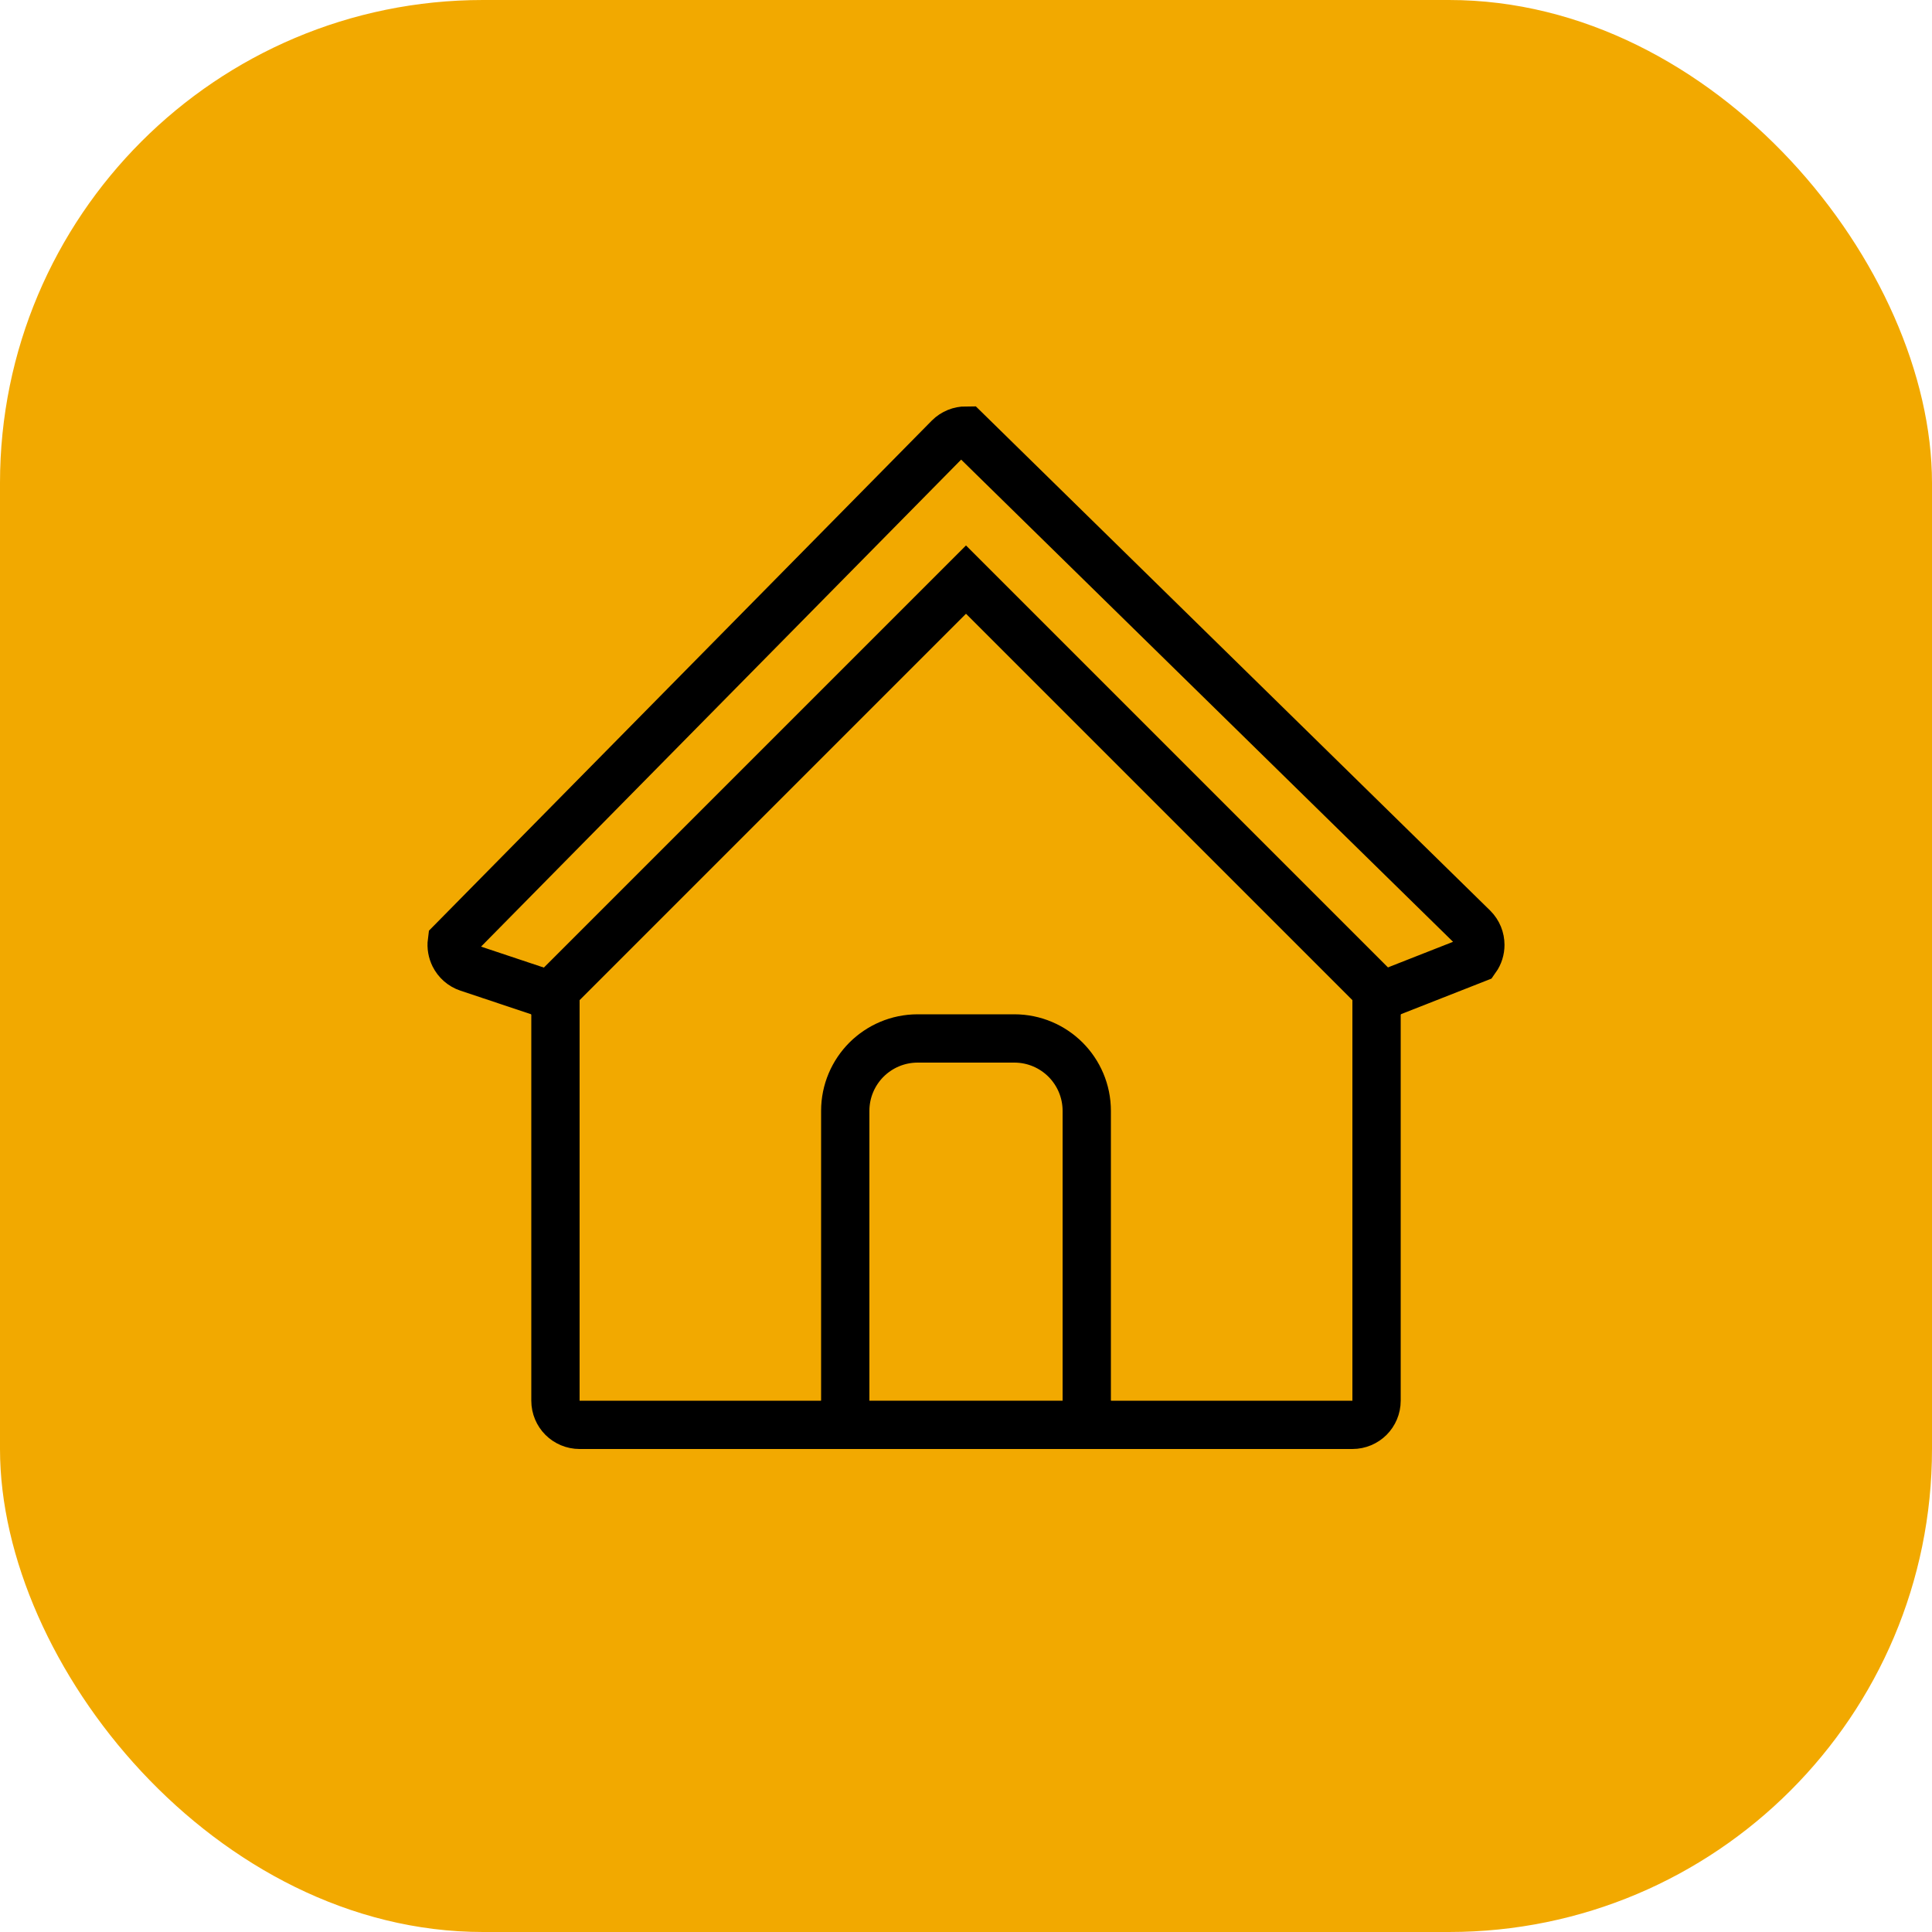
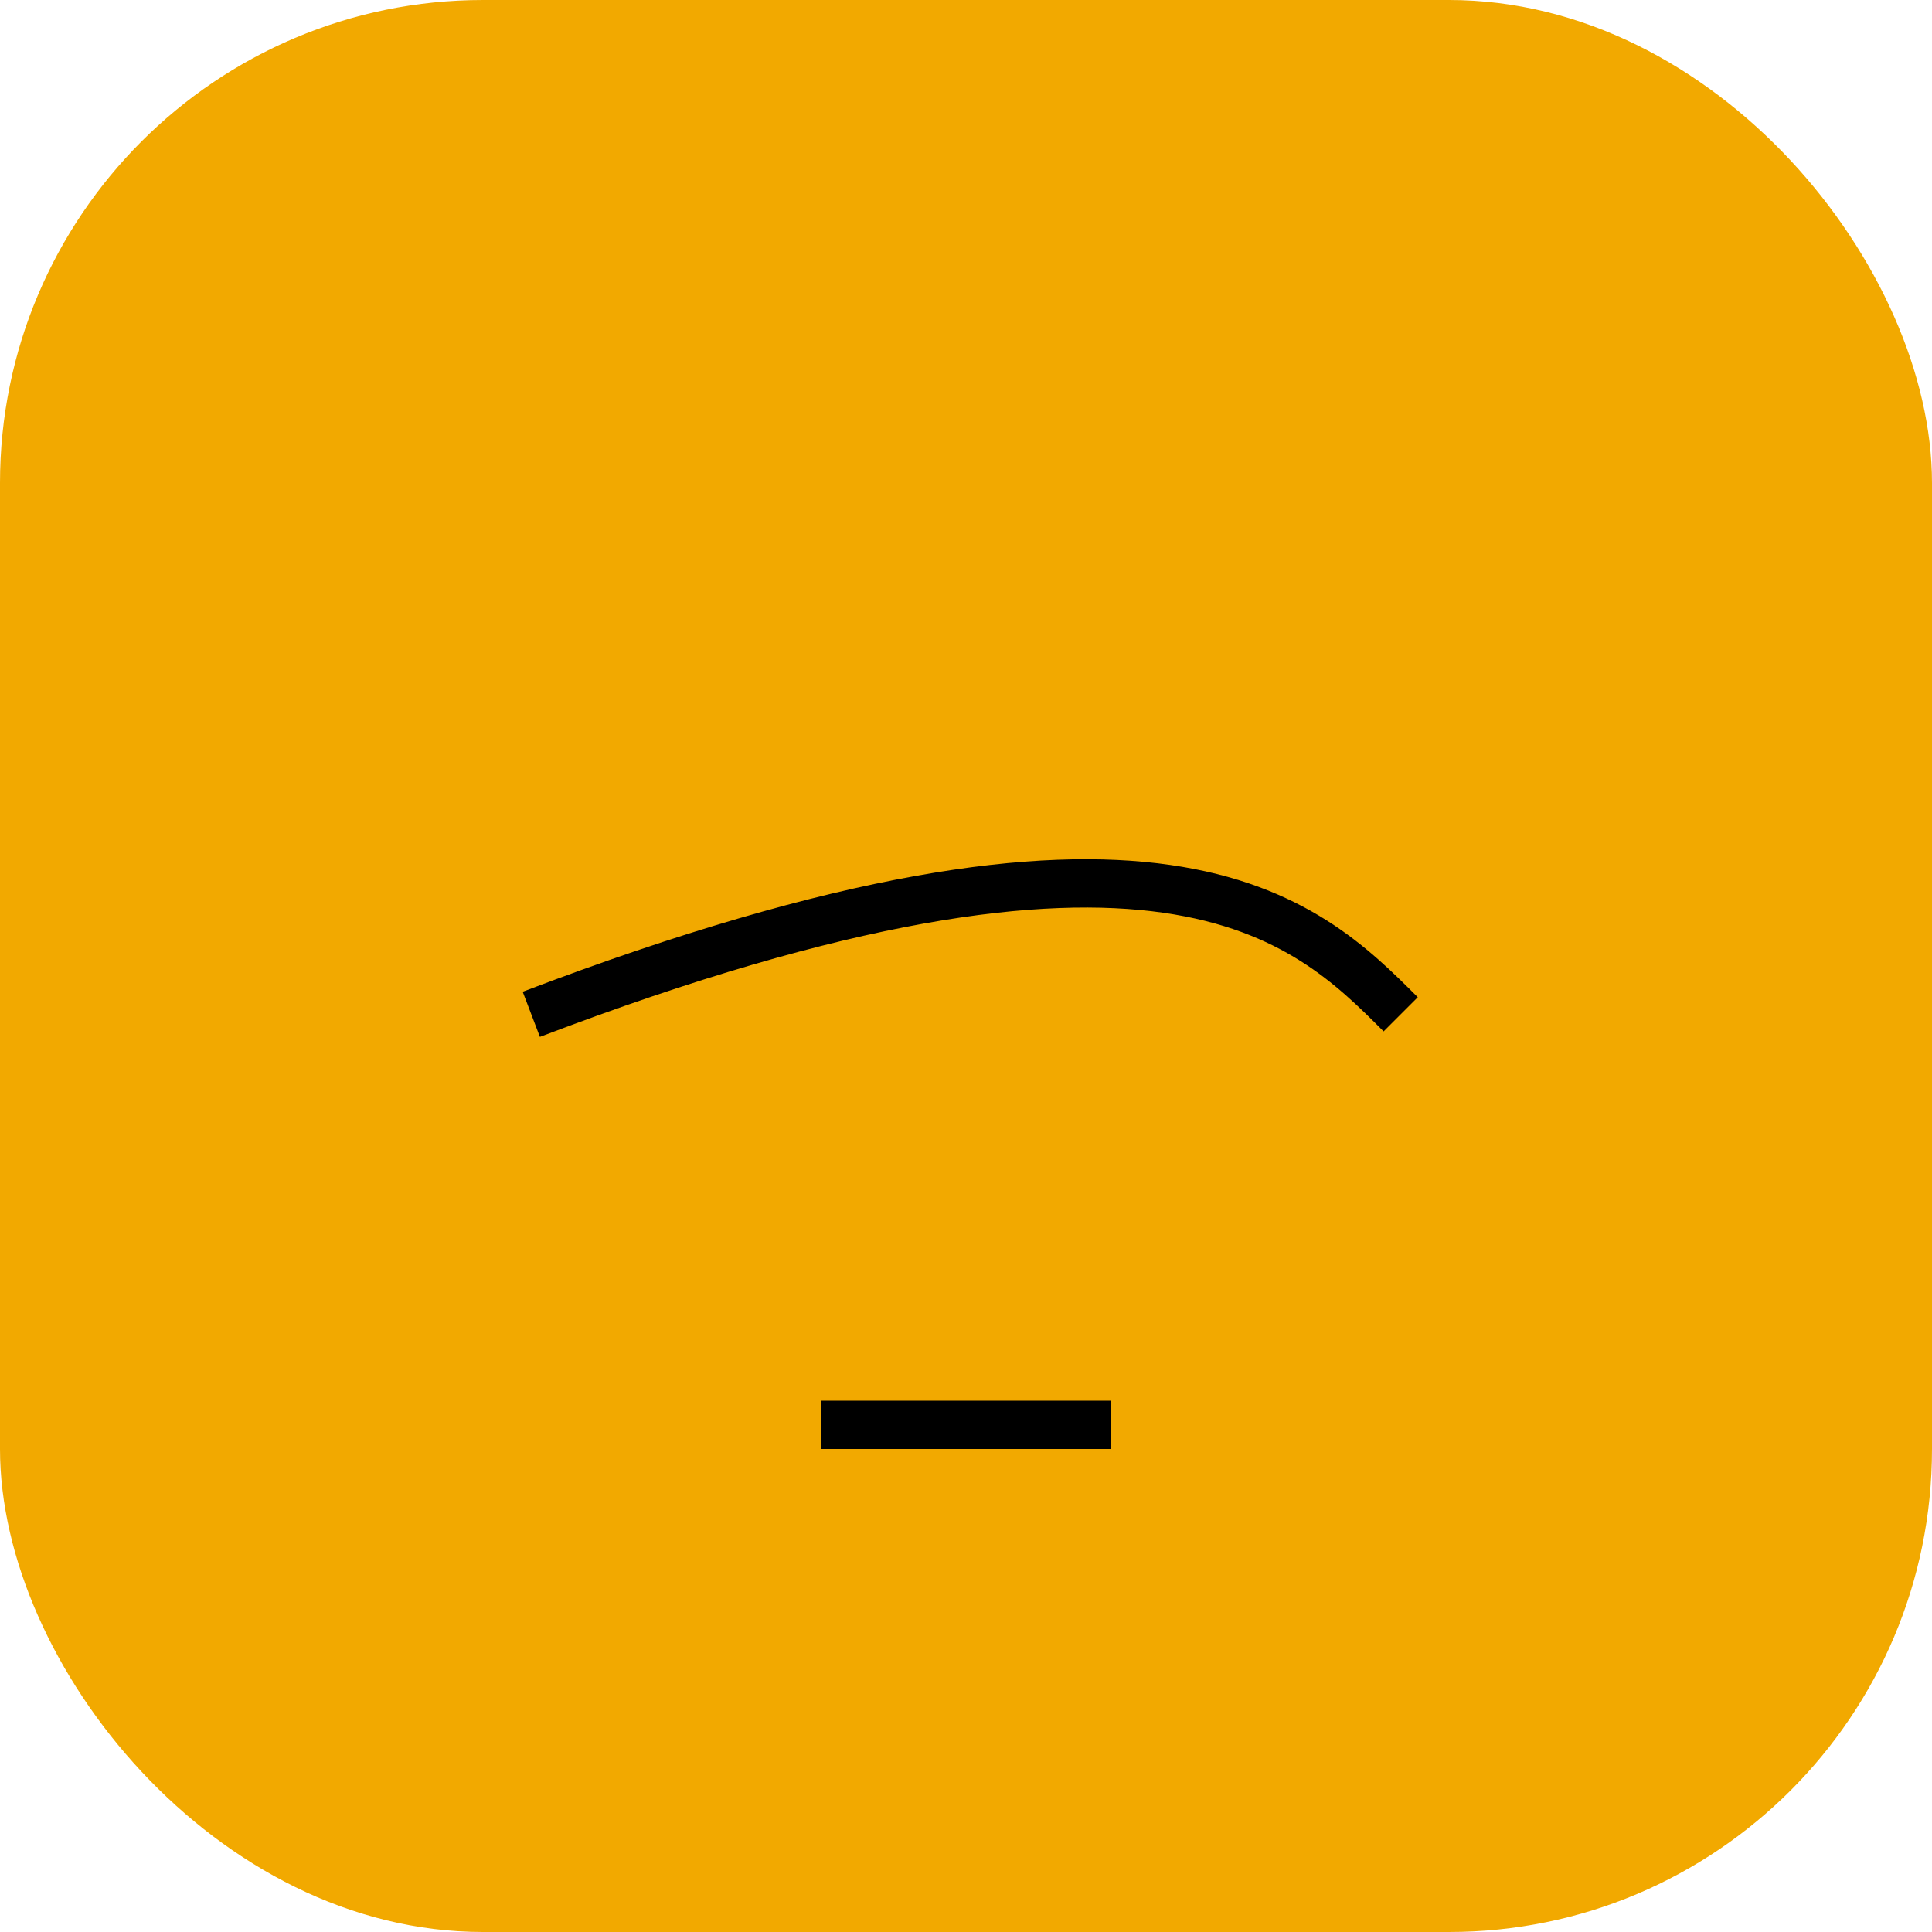
<svg xmlns="http://www.w3.org/2000/svg" width="40px" height="40px" viewBox="0 0 40 40" version="1.1">
  <title>menu-icon-hem.svg</title>
  <g id="menu-icon-hem.svg" stroke="none" stroke-width="1" fill="none" fill-rule="evenodd">
    <rect id="Rectangle" fill="#F2A900" x="0" y="0" width="40" height="40" rx="10" />
    <g id="Group" transform="translate(8, 8)">
-       <path d="M12,0.914 L22.502,11.209 C22.6,11.307 22.649,11.435 22.649,11.563 C22.649,11.663 22.619,11.764 22.558,11.85 L20.5,12.659 L20.5,21 C20.5,21.138 20.444,21.263 20.354,21.354 C20.263,21.444 20.138,21.5 20,21.5 L14.5,21.5 L14.5,15 C14.5,14.586 14.332,14.211 14.061,13.939 C13.789,13.668 13.414,13.5 13,13.5 L11,13.5 C10.586,13.5 10.211,13.668 9.939,13.939 C9.668,14.211 9.5,14.586 9.5,15 L9.5,21.5 L4,21.5 C3.862,21.5 3.737,21.444 3.646,21.354 C3.556,21.263 3.5,21.138 3.5,21 L3.5,12.64 L1.693,12.037 C1.562,11.994 1.461,11.901 1.404,11.787 C1.361,11.7 1.342,11.6 1.355,11.5 L11.646,1.061 C11.744,0.963 11.872,0.914 12,0.914 Z" id="Path-31" stroke="#000000" />
      <rect id="Rectangle" fill="#000000" x="9" y="21" width="6" height="1" />
-       <path d="M3,13 L12,4 C16.036,8.036 19.036,11.036 21,13" id="Path-44" stroke="#000000" />
+       <path d="M3,13 C16.036,8.036 19.036,11.036 21,13" id="Path-44" stroke="#000000" />
    </g>
  </g>
</svg>